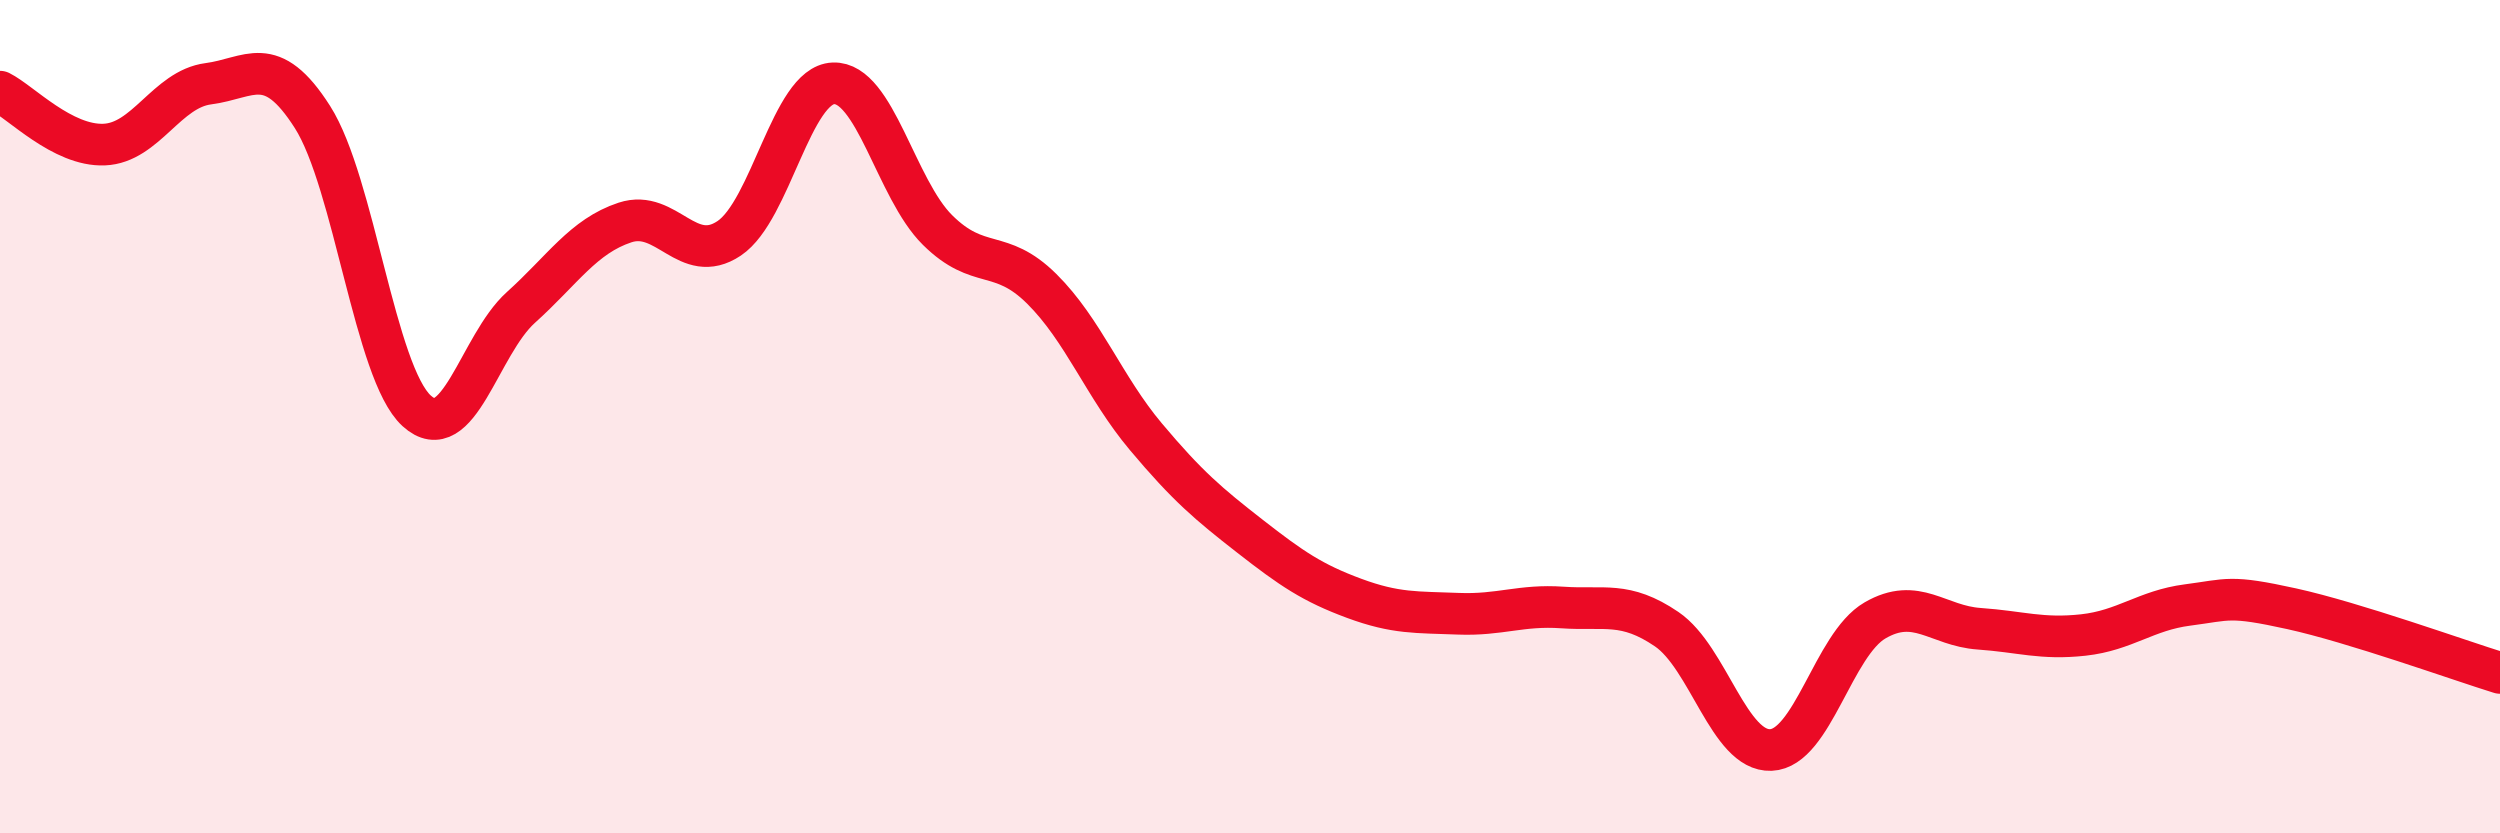
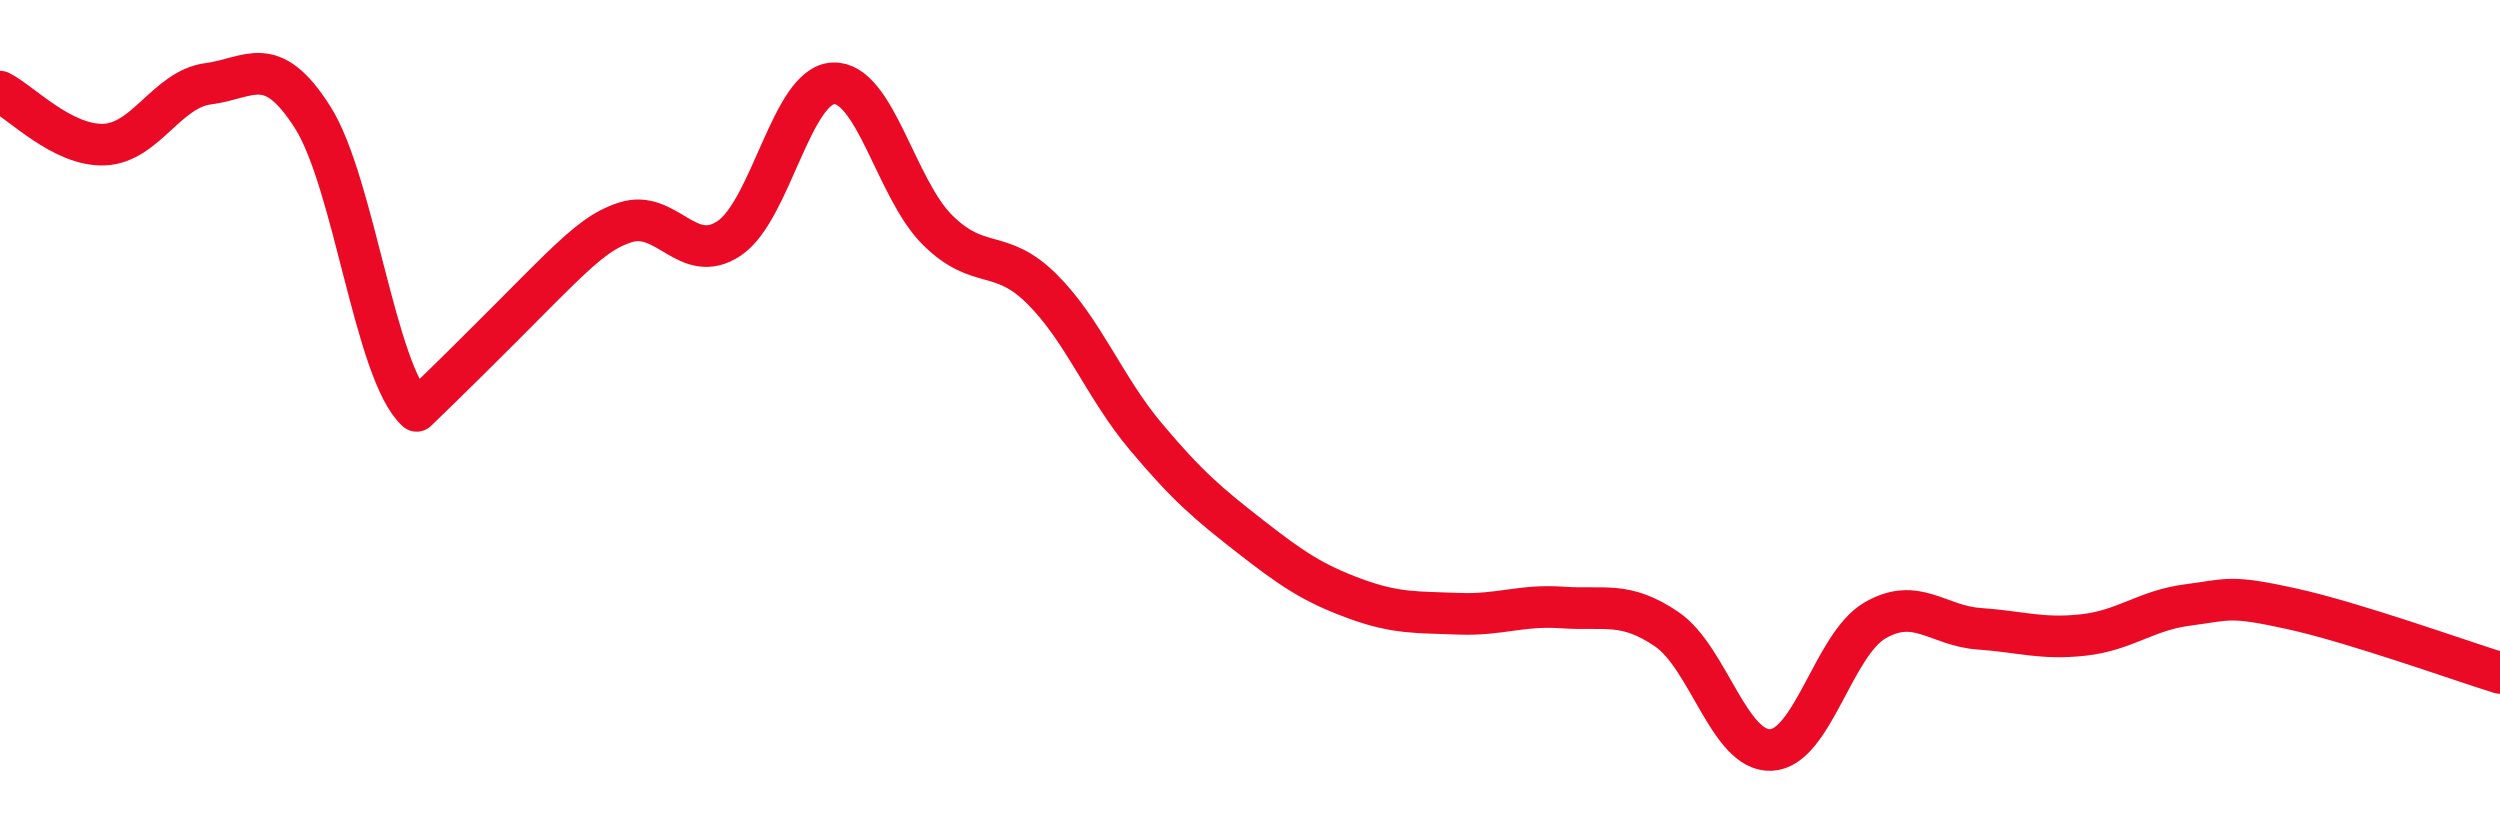
<svg xmlns="http://www.w3.org/2000/svg" width="60" height="20" viewBox="0 0 60 20">
-   <path d="M 0,2.2 C 0.5,2.45 1.5,3.51 2.5,3.47 C 3.5,3.43 4,2.14 5,2.01 C 6,1.88 6.5,1.24 7.5,2.81 C 8.5,4.38 9,8.95 10,9.86 C 11,10.77 11.5,8.28 12.5,7.38 C 13.5,6.48 14,5.67 15,5.34 C 16,5.01 16.5,6.39 17.5,5.72 C 18.5,5.05 19,2.04 20,2 C 21,1.96 21.5,4.53 22.5,5.52 C 23.5,6.51 24,5.94 25,6.93 C 26,7.92 26.5,9.29 27.5,10.48 C 28.5,11.67 29,12.09 30,12.87 C 31,13.65 31.5,13.99 32.5,14.36 C 33.5,14.73 34,14.69 35,14.73 C 36,14.77 36.5,14.51 37.5,14.58 C 38.5,14.65 39,14.42 40,15.1 C 41,15.78 41.5,18.04 42.5,18 C 43.5,17.96 44,15.47 45,14.89 C 46,14.31 46.5,15.02 47.5,15.09 C 48.5,15.16 49,15.35 50,15.24 C 51,15.13 51.5,14.65 52.5,14.52 C 53.5,14.39 53.5,14.28 55,14.61 C 56.5,14.94 59,15.84 60,16.15L60 20L0 20Z" fill="#EB0A25" opacity="0.1" stroke-linecap="round" stroke-linejoin="round" />
-   <path d="M 0,2.2 C 0.5,2.45 1.5,3.51 2.5,3.47 C 3.5,3.43 4,2.14 5,2.01 C 6,1.88 6.5,1.24 7.5,2.81 C 8.5,4.38 9,8.95 10,9.86 C 11,10.77 11.5,8.28 12.5,7.38 C 13.5,6.48 14,5.67 15,5.34 C 16,5.01 16.5,6.39 17.5,5.72 C 18.5,5.05 19,2.04 20,2 C 21,1.96 21.5,4.53 22.5,5.52 C 23.5,6.51 24,5.94 25,6.93 C 26,7.92 26.5,9.29 27.5,10.48 C 28.5,11.67 29,12.09 30,12.87 C 31,13.65 31.5,13.99 32.5,14.36 C 33.5,14.73 34,14.69 35,14.73 C 36,14.77 36.5,14.51 37.5,14.58 C 38.5,14.65 39,14.42 40,15.1 C 41,15.78 41.5,18.04 42.5,18 C 43.5,17.96 44,15.47 45,14.89 C 46,14.31 46.5,15.02 47.5,15.09 C 48.5,15.16 49,15.35 50,15.24 C 51,15.13 51.5,14.65 52.5,14.52 C 53.5,14.39 53.5,14.28 55,14.61 C 56.5,14.94 59,15.84 60,16.15" stroke="#EB0A25" stroke-width="1" fill="none" stroke-linecap="round" stroke-linejoin="round" />
+   <path d="M 0,2.2 C 0.5,2.45 1.5,3.51 2.5,3.47 C 3.5,3.43 4,2.14 5,2.01 C 6,1.88 6.5,1.24 7.5,2.81 C 8.5,4.38 9,8.95 10,9.86 C 13.5,6.48 14,5.67 15,5.34 C 16,5.01 16.5,6.39 17.5,5.72 C 18.5,5.05 19,2.04 20,2 C 21,1.96 21.5,4.53 22.5,5.52 C 23.5,6.51 24,5.94 25,6.93 C 26,7.92 26.5,9.29 27.5,10.48 C 28.5,11.67 29,12.09 30,12.87 C 31,13.65 31.5,13.99 32.5,14.36 C 33.5,14.73 34,14.69 35,14.73 C 36,14.77 36.5,14.51 37.5,14.58 C 38.5,14.65 39,14.42 40,15.1 C 41,15.78 41.5,18.04 42.5,18 C 43.5,17.96 44,15.47 45,14.89 C 46,14.31 46.5,15.02 47.5,15.09 C 48.5,15.16 49,15.35 50,15.24 C 51,15.13 51.5,14.65 52.5,14.52 C 53.5,14.39 53.5,14.28 55,14.61 C 56.5,14.94 59,15.84 60,16.15" stroke="#EB0A25" stroke-width="1" fill="none" stroke-linecap="round" stroke-linejoin="round" />
</svg>